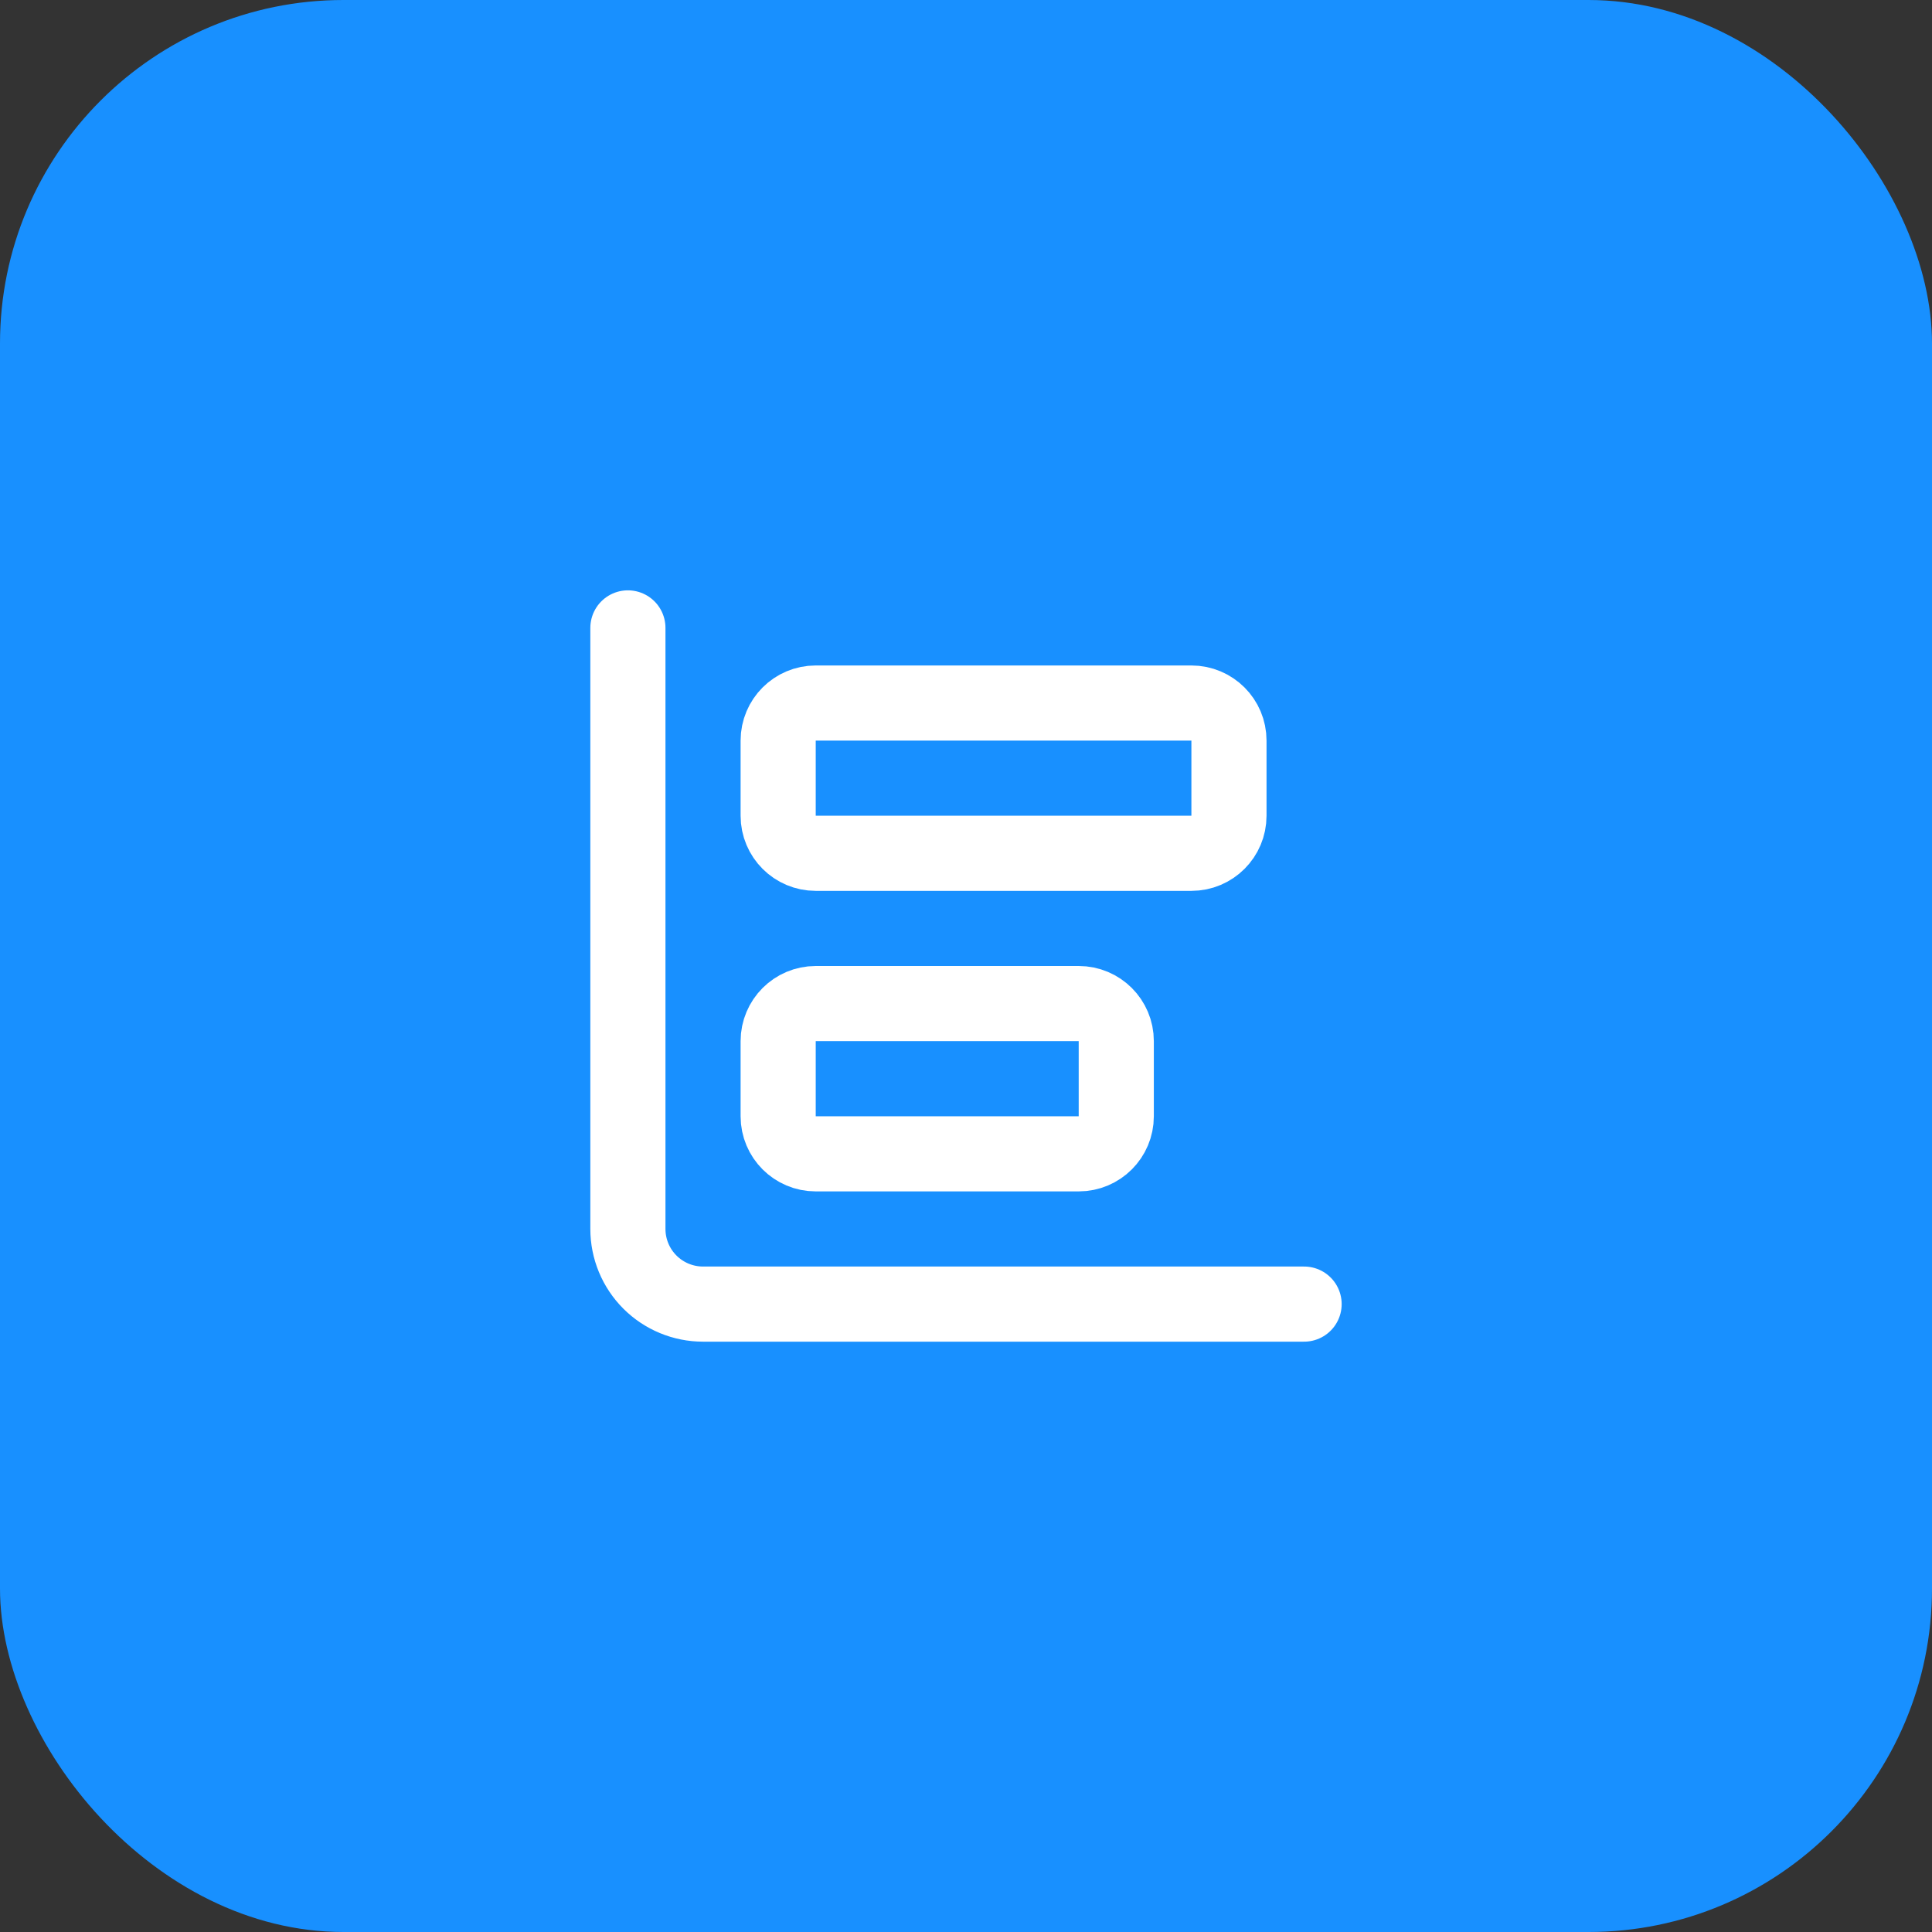
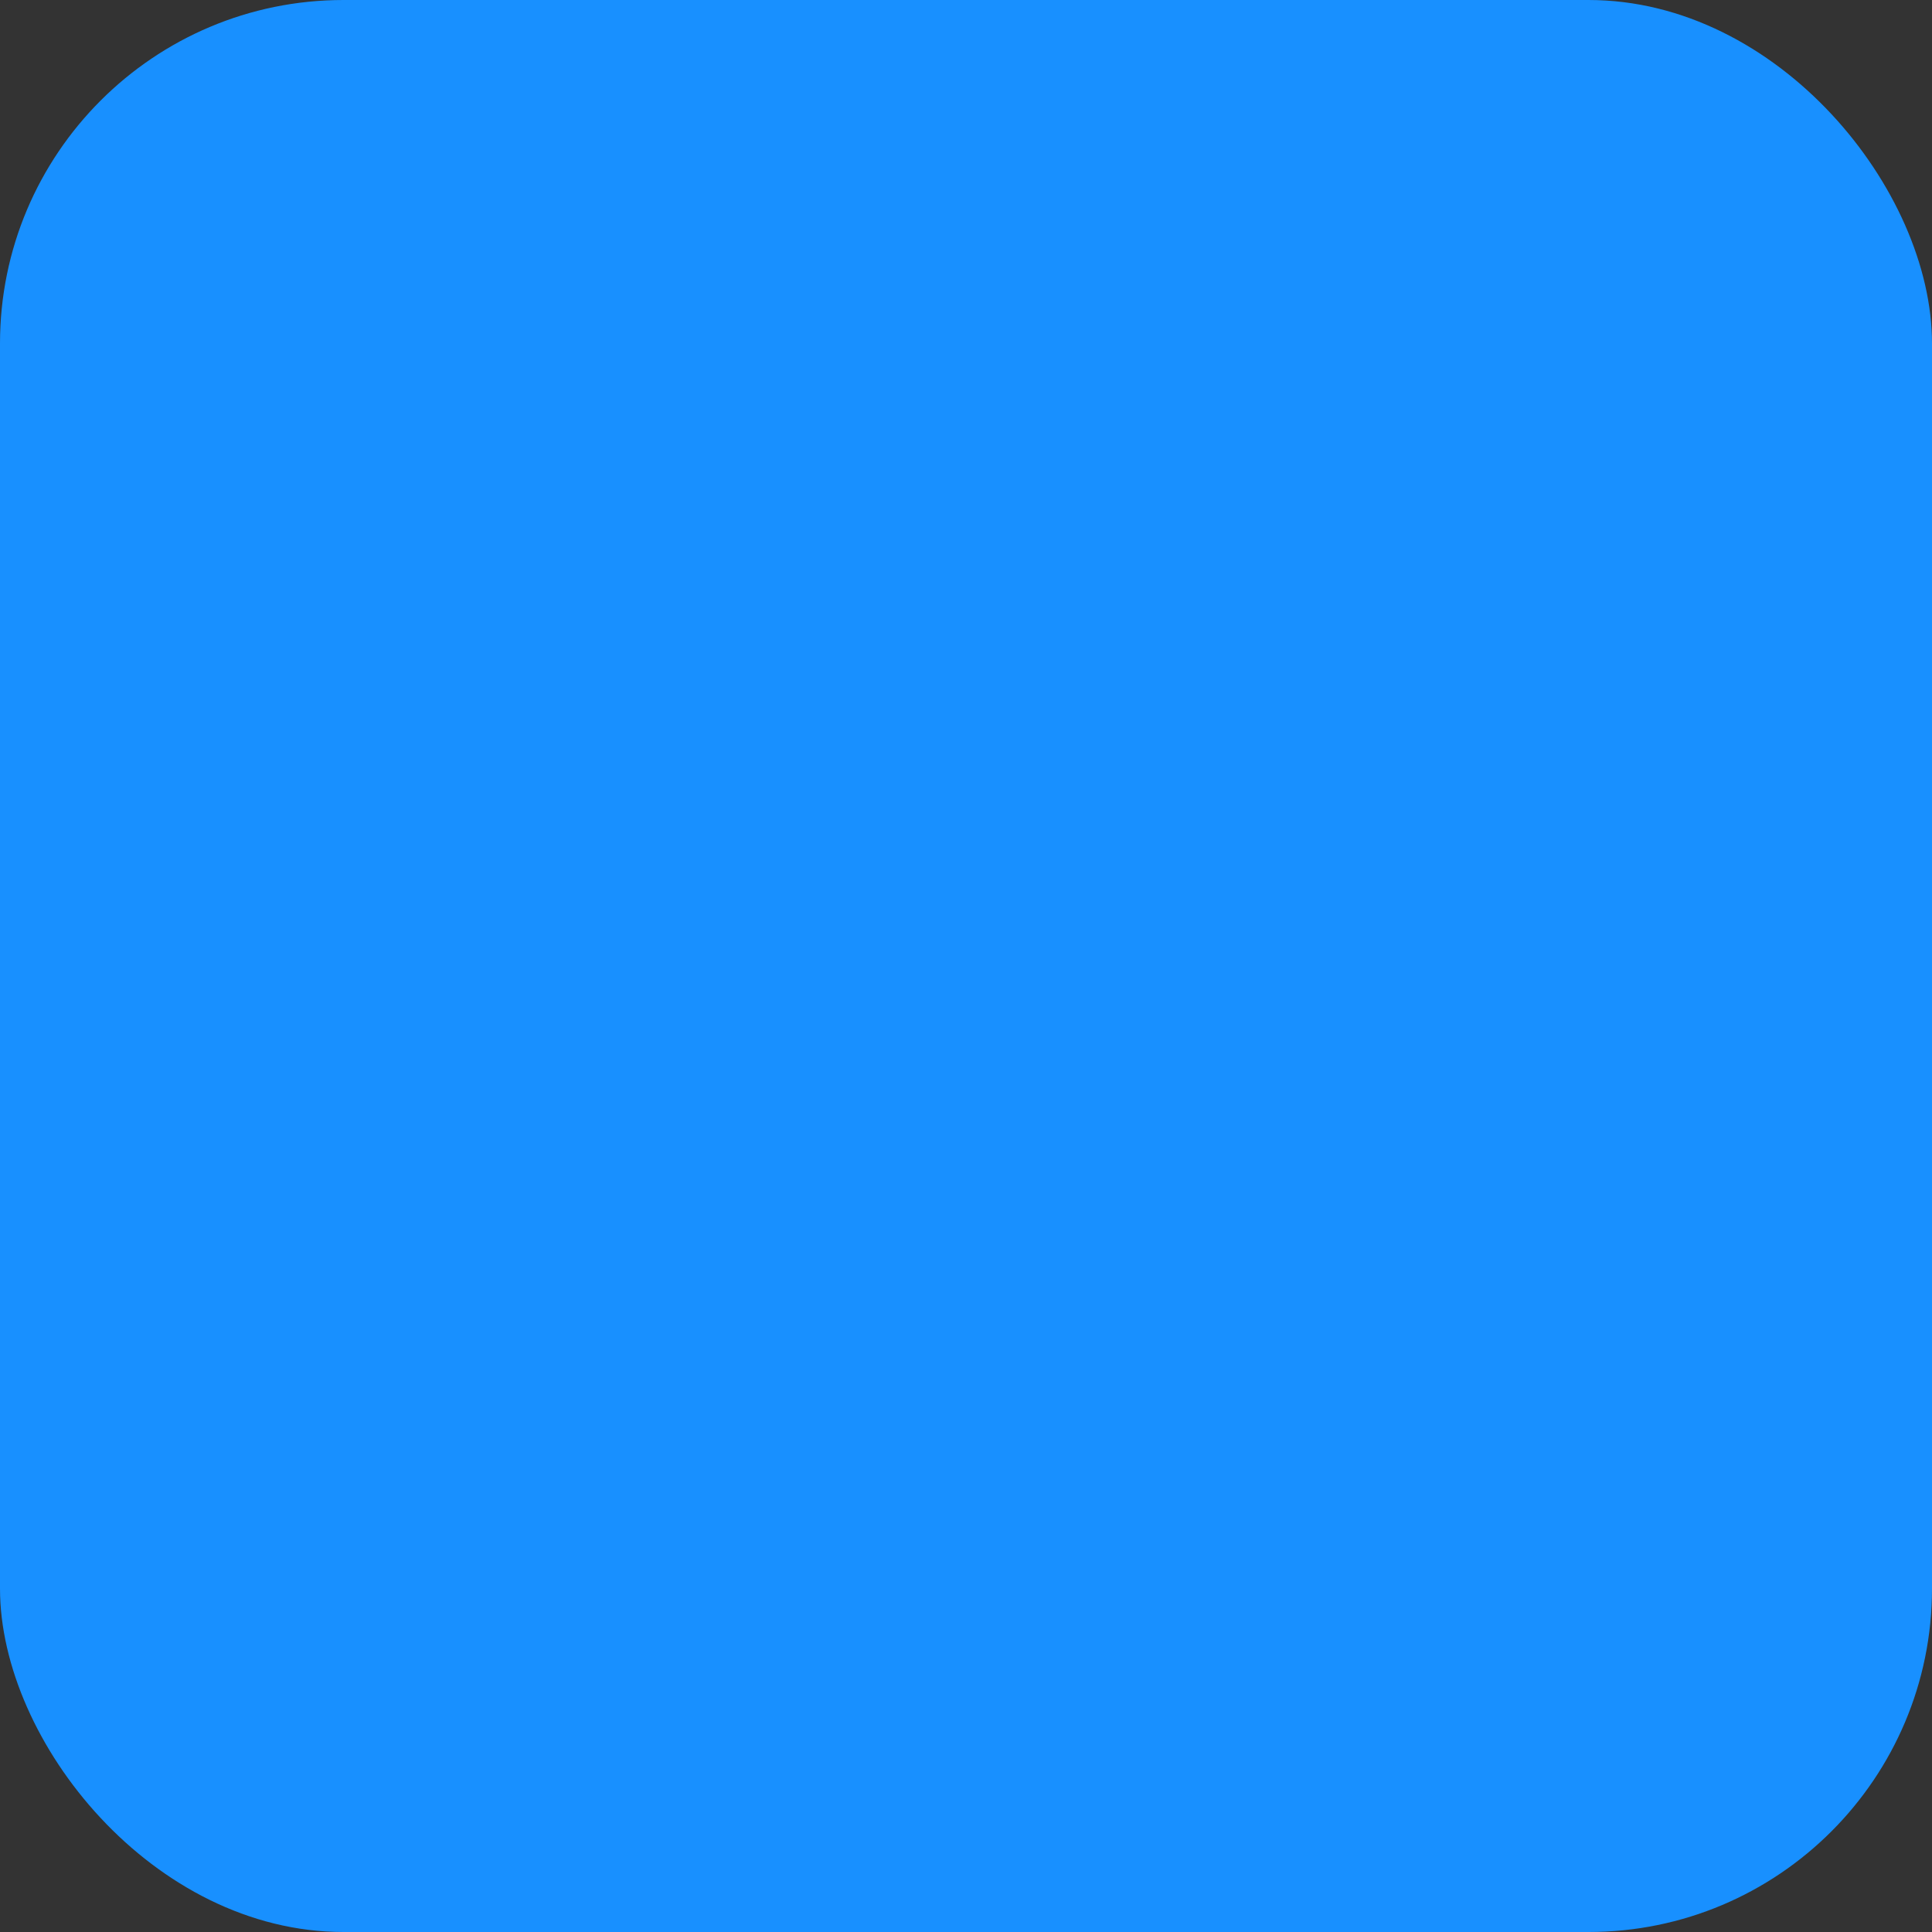
<svg xmlns="http://www.w3.org/2000/svg" width="90" height="90" viewBox="0 0 90 90" fill="none">
  <rect x="0" y="0" width="90" height="90" fill="#333333" stroke="none" />
  <rect width="90" height="90" rx="16" fill="#1890FF" />
-   <path d="M29.25 29.25V57.25C29.25 58.178 29.619 59.069 30.275 59.725C30.931 60.381 31.822 60.75 32.75 60.75H60.75" stroke="white" stroke-width="3.5" stroke-linecap="round" stroke-linejoin="round" />
-   <path d="M50.25 46.75H38C37.033 46.75 36.25 47.533 36.25 48.5V52C36.25 52.967 37.033 53.75 38 53.75H50.25C51.217 53.75 52 52.967 52 52V48.5C52 47.533 51.217 46.75 50.25 46.75Z" stroke="white" stroke-width="3.5" stroke-linecap="round" stroke-linejoin="round" />
-   <path d="M55.5 32.75H38C37.033 32.75 36.25 33.533 36.25 34.5V38C36.25 38.967 37.033 39.75 38 39.75H55.5C56.467 39.75 57.25 38.967 57.25 38V34.5C57.25 33.533 56.467 32.75 55.5 32.75Z" stroke="white" stroke-width="3.5" stroke-linecap="round" stroke-linejoin="round" />
</svg>